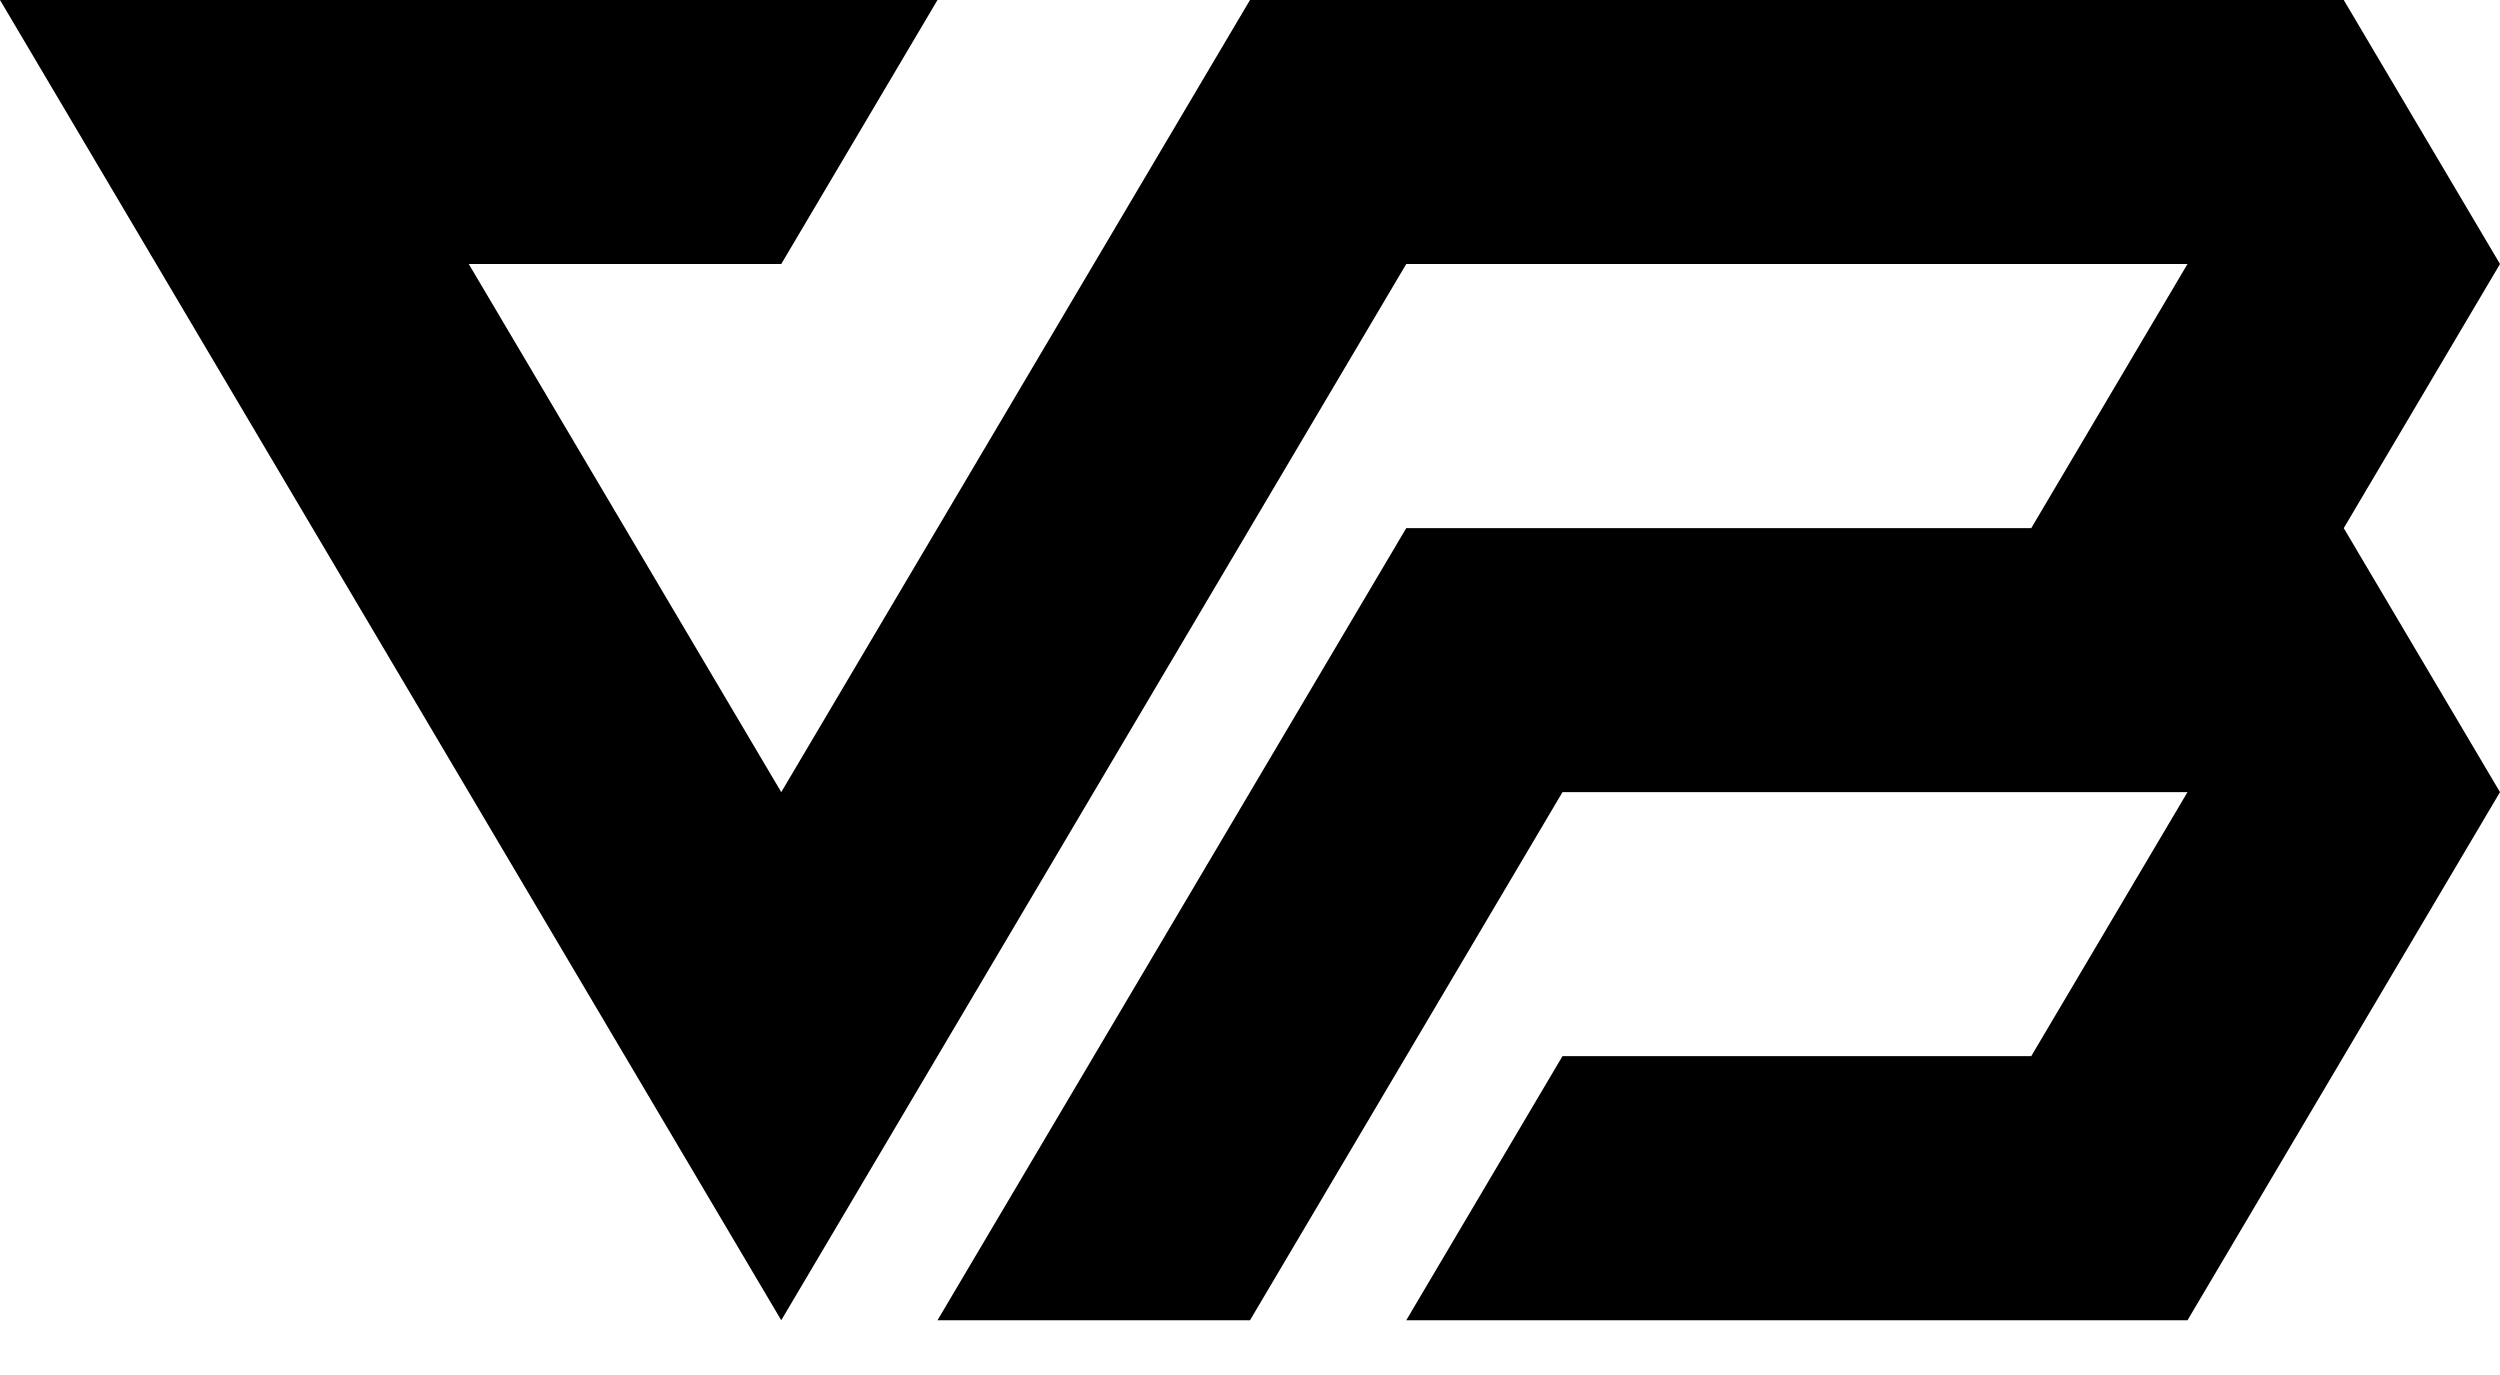
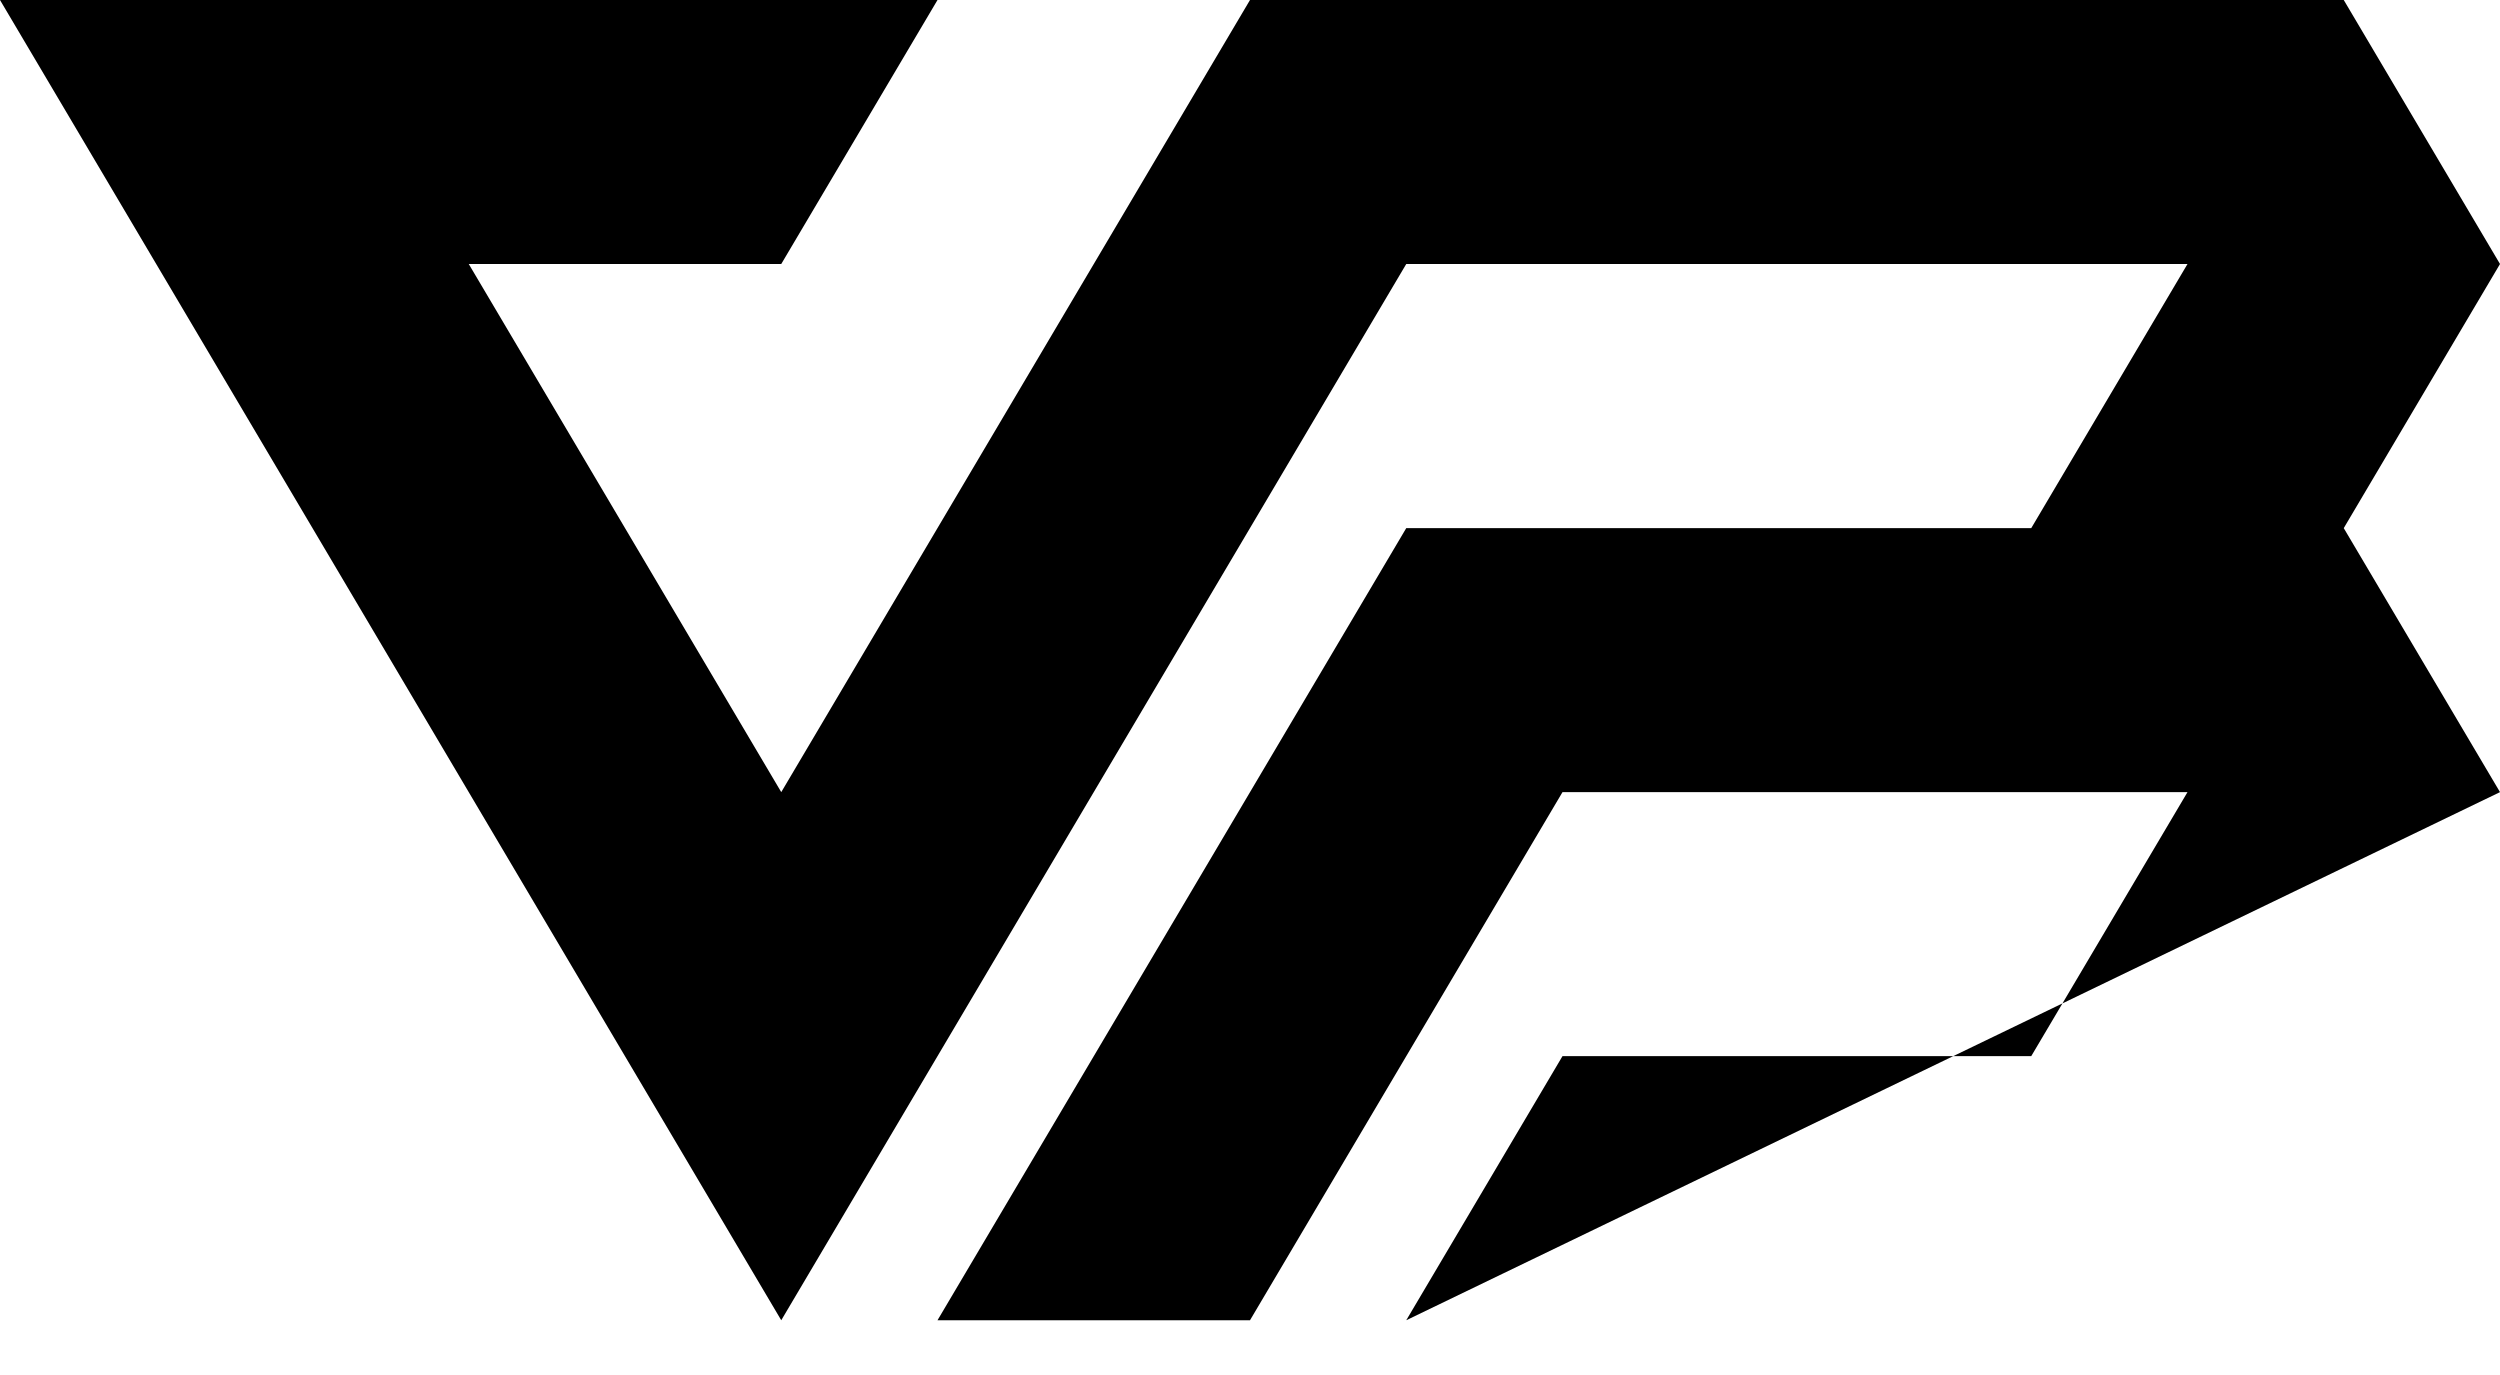
<svg xmlns="http://www.w3.org/2000/svg" width="20" height="11" viewBox="0 0 20 11" fill="none">
-   <path d="M18.75 4.225L20 2.112L18.75 0H10L6.25 6.337L3.75 2.112H6.25L7.5 0H0L6.25 10.562L11.25 2.112H17.5L16.25 4.225H11.25L7.5 10.562H10L12.5 6.337H17.5L16.25 8.449H12.5L11.25 10.562H17.5L20 6.337L18.75 4.225Z" fill="black" />
+   <path d="M18.75 4.225L20 2.112L18.75 0H10L6.25 6.337L3.75 2.112H6.25L7.5 0H0L6.25 10.562L11.25 2.112H17.5L16.25 4.225H11.25L7.5 10.562H10L12.5 6.337H17.5L16.25 8.449H12.5L11.25 10.562L20 6.337L18.75 4.225Z" fill="black" />
</svg>